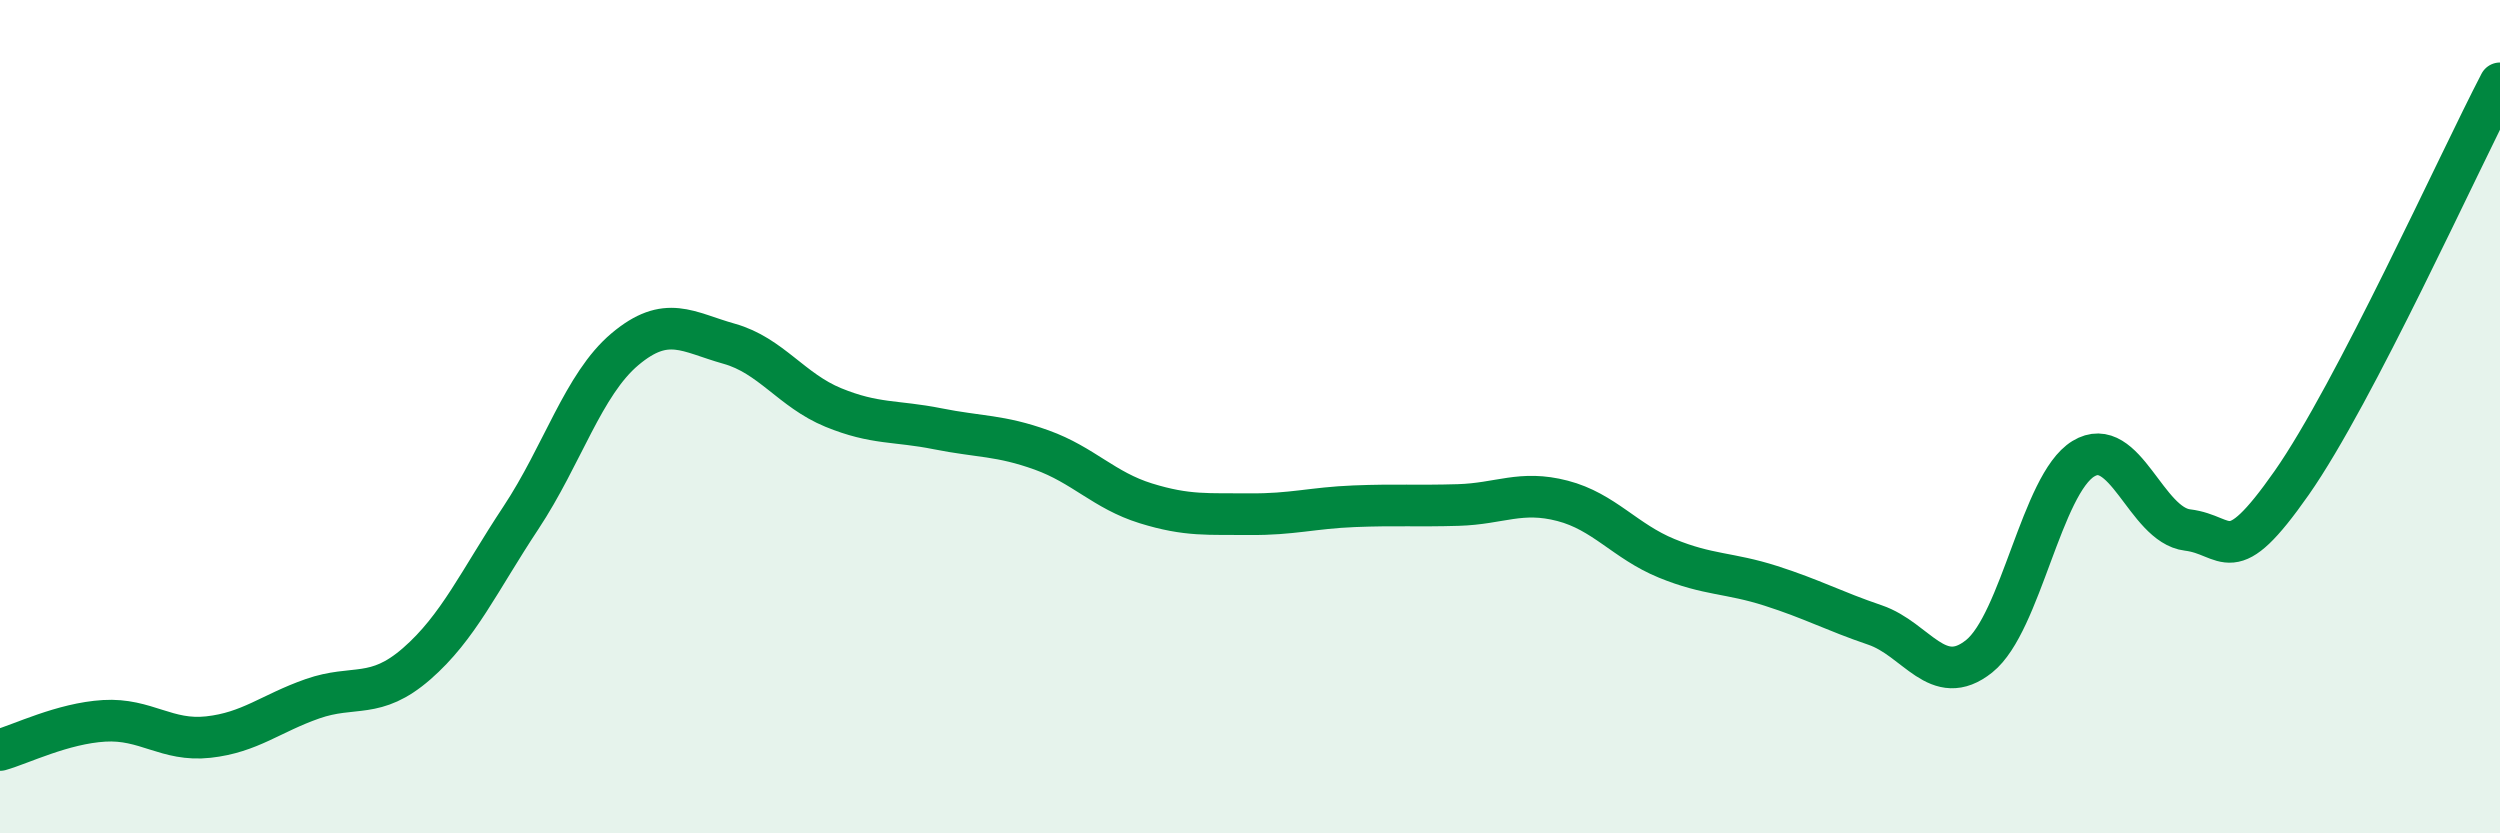
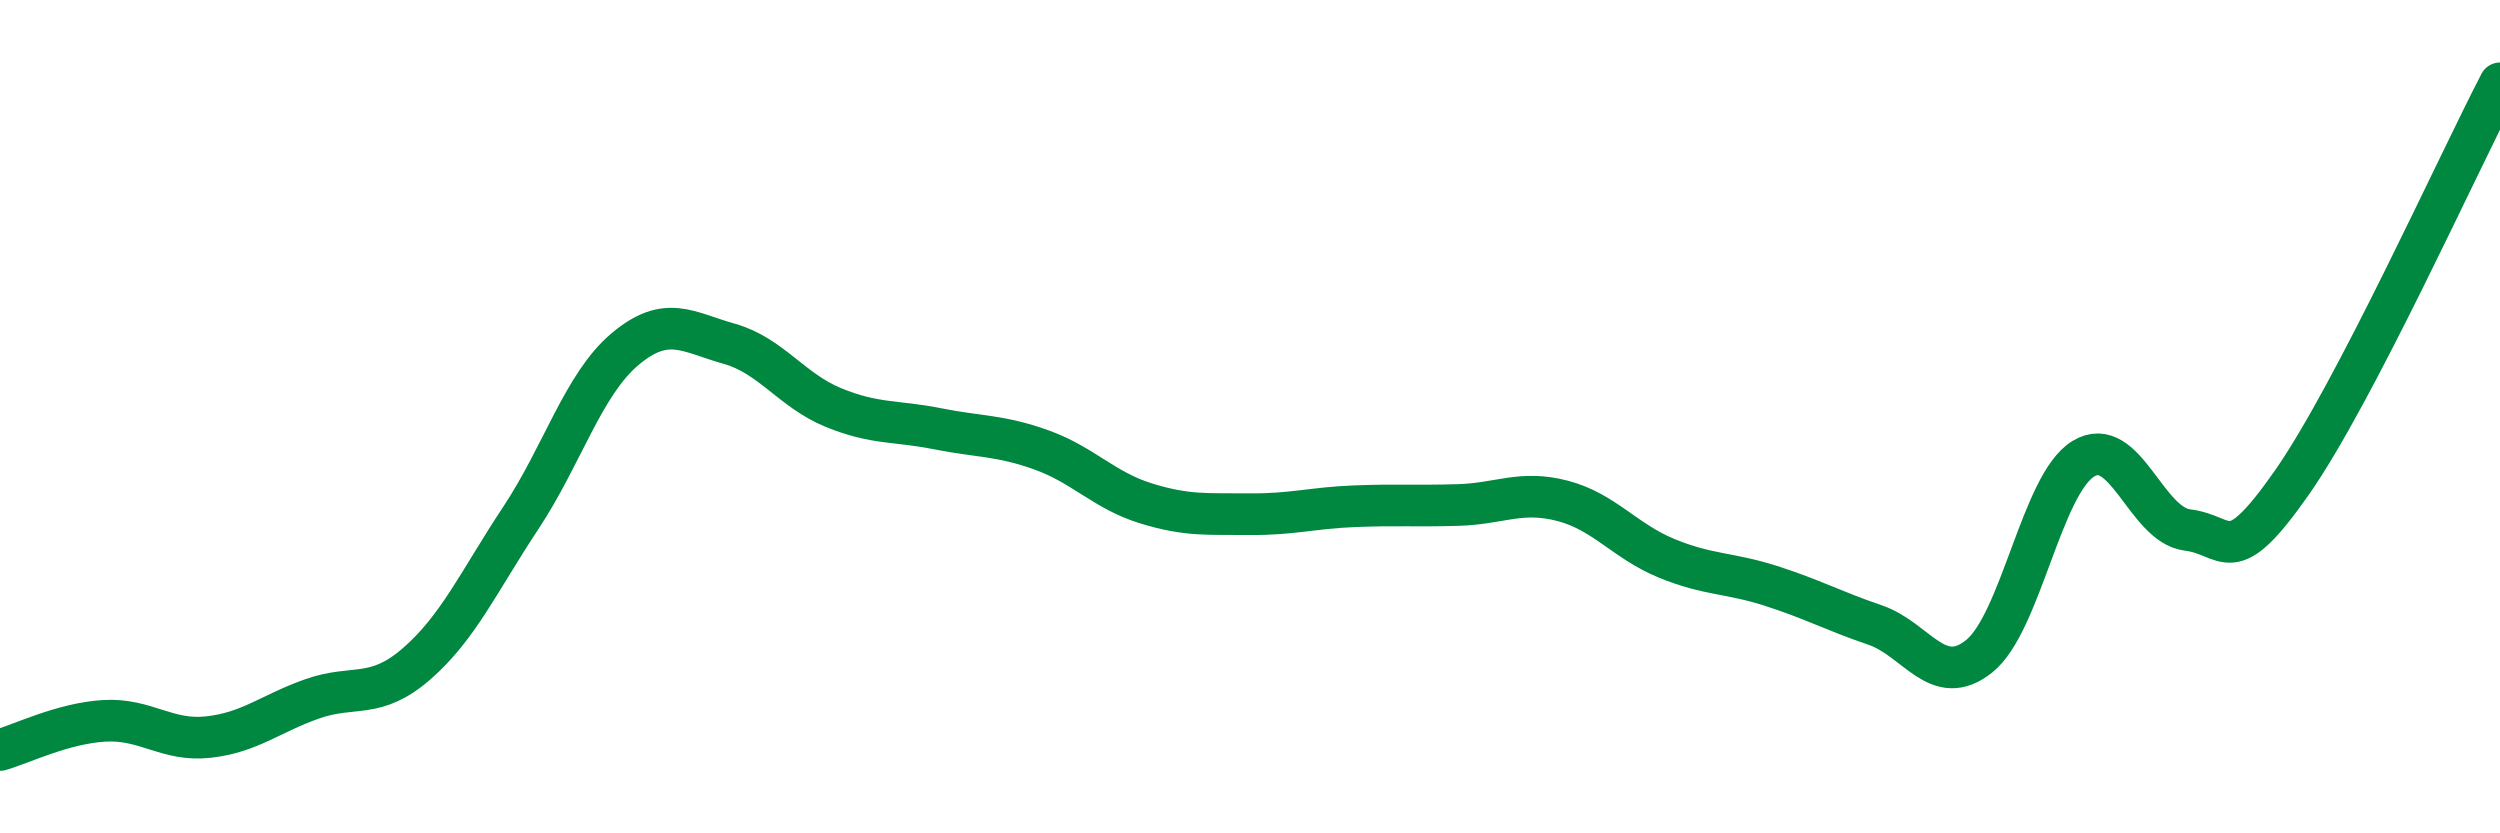
<svg xmlns="http://www.w3.org/2000/svg" width="60" height="20" viewBox="0 0 60 20">
-   <path d="M 0,18 C 0.5,17.86 1.5,17.36 2.5,17.3 C 3.5,17.24 4,17.8 5,17.69 C 6,17.58 6.5,17.12 7.5,16.77 C 8.5,16.42 9,16.8 10,15.93 C 11,15.06 11.5,13.94 12.5,12.43 C 13.5,10.92 14,9.22 15,8.38 C 16,7.54 16.5,7.97 17.5,8.25 C 18.5,8.53 19,9.37 20,9.78 C 21,10.19 21.5,10.09 22.5,10.29 C 23.5,10.49 24,10.44 25,10.8 C 26,11.16 26.5,11.77 27.5,12.08 C 28.5,12.39 29,12.33 30,12.34 C 31,12.35 31.5,12.19 32.5,12.15 C 33.5,12.11 34,12.15 35,12.12 C 36,12.09 36.5,11.76 37.5,12.02 C 38.5,12.28 39,12.99 40,13.4 C 41,13.81 41.5,13.74 42.5,14.06 C 43.5,14.38 44,14.66 45,15 C 46,15.34 46.5,16.55 47.5,15.75 C 48.5,14.95 49,11.62 50,11.01 C 51,10.4 51.5,12.6 52.5,12.72 C 53.5,12.84 53.5,13.73 55,11.59 C 56.5,9.45 59,3.92 60,2L60 20L0 20Z" fill="#008740" opacity="0.1" stroke-linecap="round" stroke-linejoin="round" />
  <path d="M 0,18 C 0.5,17.86 1.5,17.36 2.5,17.3 C 3.5,17.24 4,17.8 5,17.69 C 6,17.58 6.5,17.12 7.5,16.77 C 8.5,16.42 9,16.8 10,15.93 C 11,15.06 11.5,13.94 12.5,12.43 C 13.5,10.92 14,9.22 15,8.38 C 16,7.54 16.5,7.97 17.5,8.25 C 18.5,8.53 19,9.37 20,9.78 C 21,10.19 21.5,10.09 22.5,10.29 C 23.5,10.49 24,10.44 25,10.8 C 26,11.16 26.5,11.77 27.5,12.08 C 28.5,12.39 29,12.33 30,12.34 C 31,12.35 31.5,12.19 32.5,12.15 C 33.5,12.11 34,12.15 35,12.12 C 36,12.09 36.5,11.76 37.5,12.02 C 38.5,12.28 39,12.99 40,13.4 C 41,13.81 41.5,13.74 42.5,14.06 C 43.5,14.38 44,14.66 45,15 C 46,15.34 46.5,16.55 47.5,15.75 C 48.5,14.95 49,11.62 50,11.01 C 51,10.4 51.5,12.6 52.5,12.72 C 53.5,12.84 53.5,13.73 55,11.59 C 56.5,9.45 59,3.92 60,2" stroke="#008740" stroke-width="1" fill="none" stroke-linecap="round" stroke-linejoin="round" />
</svg>